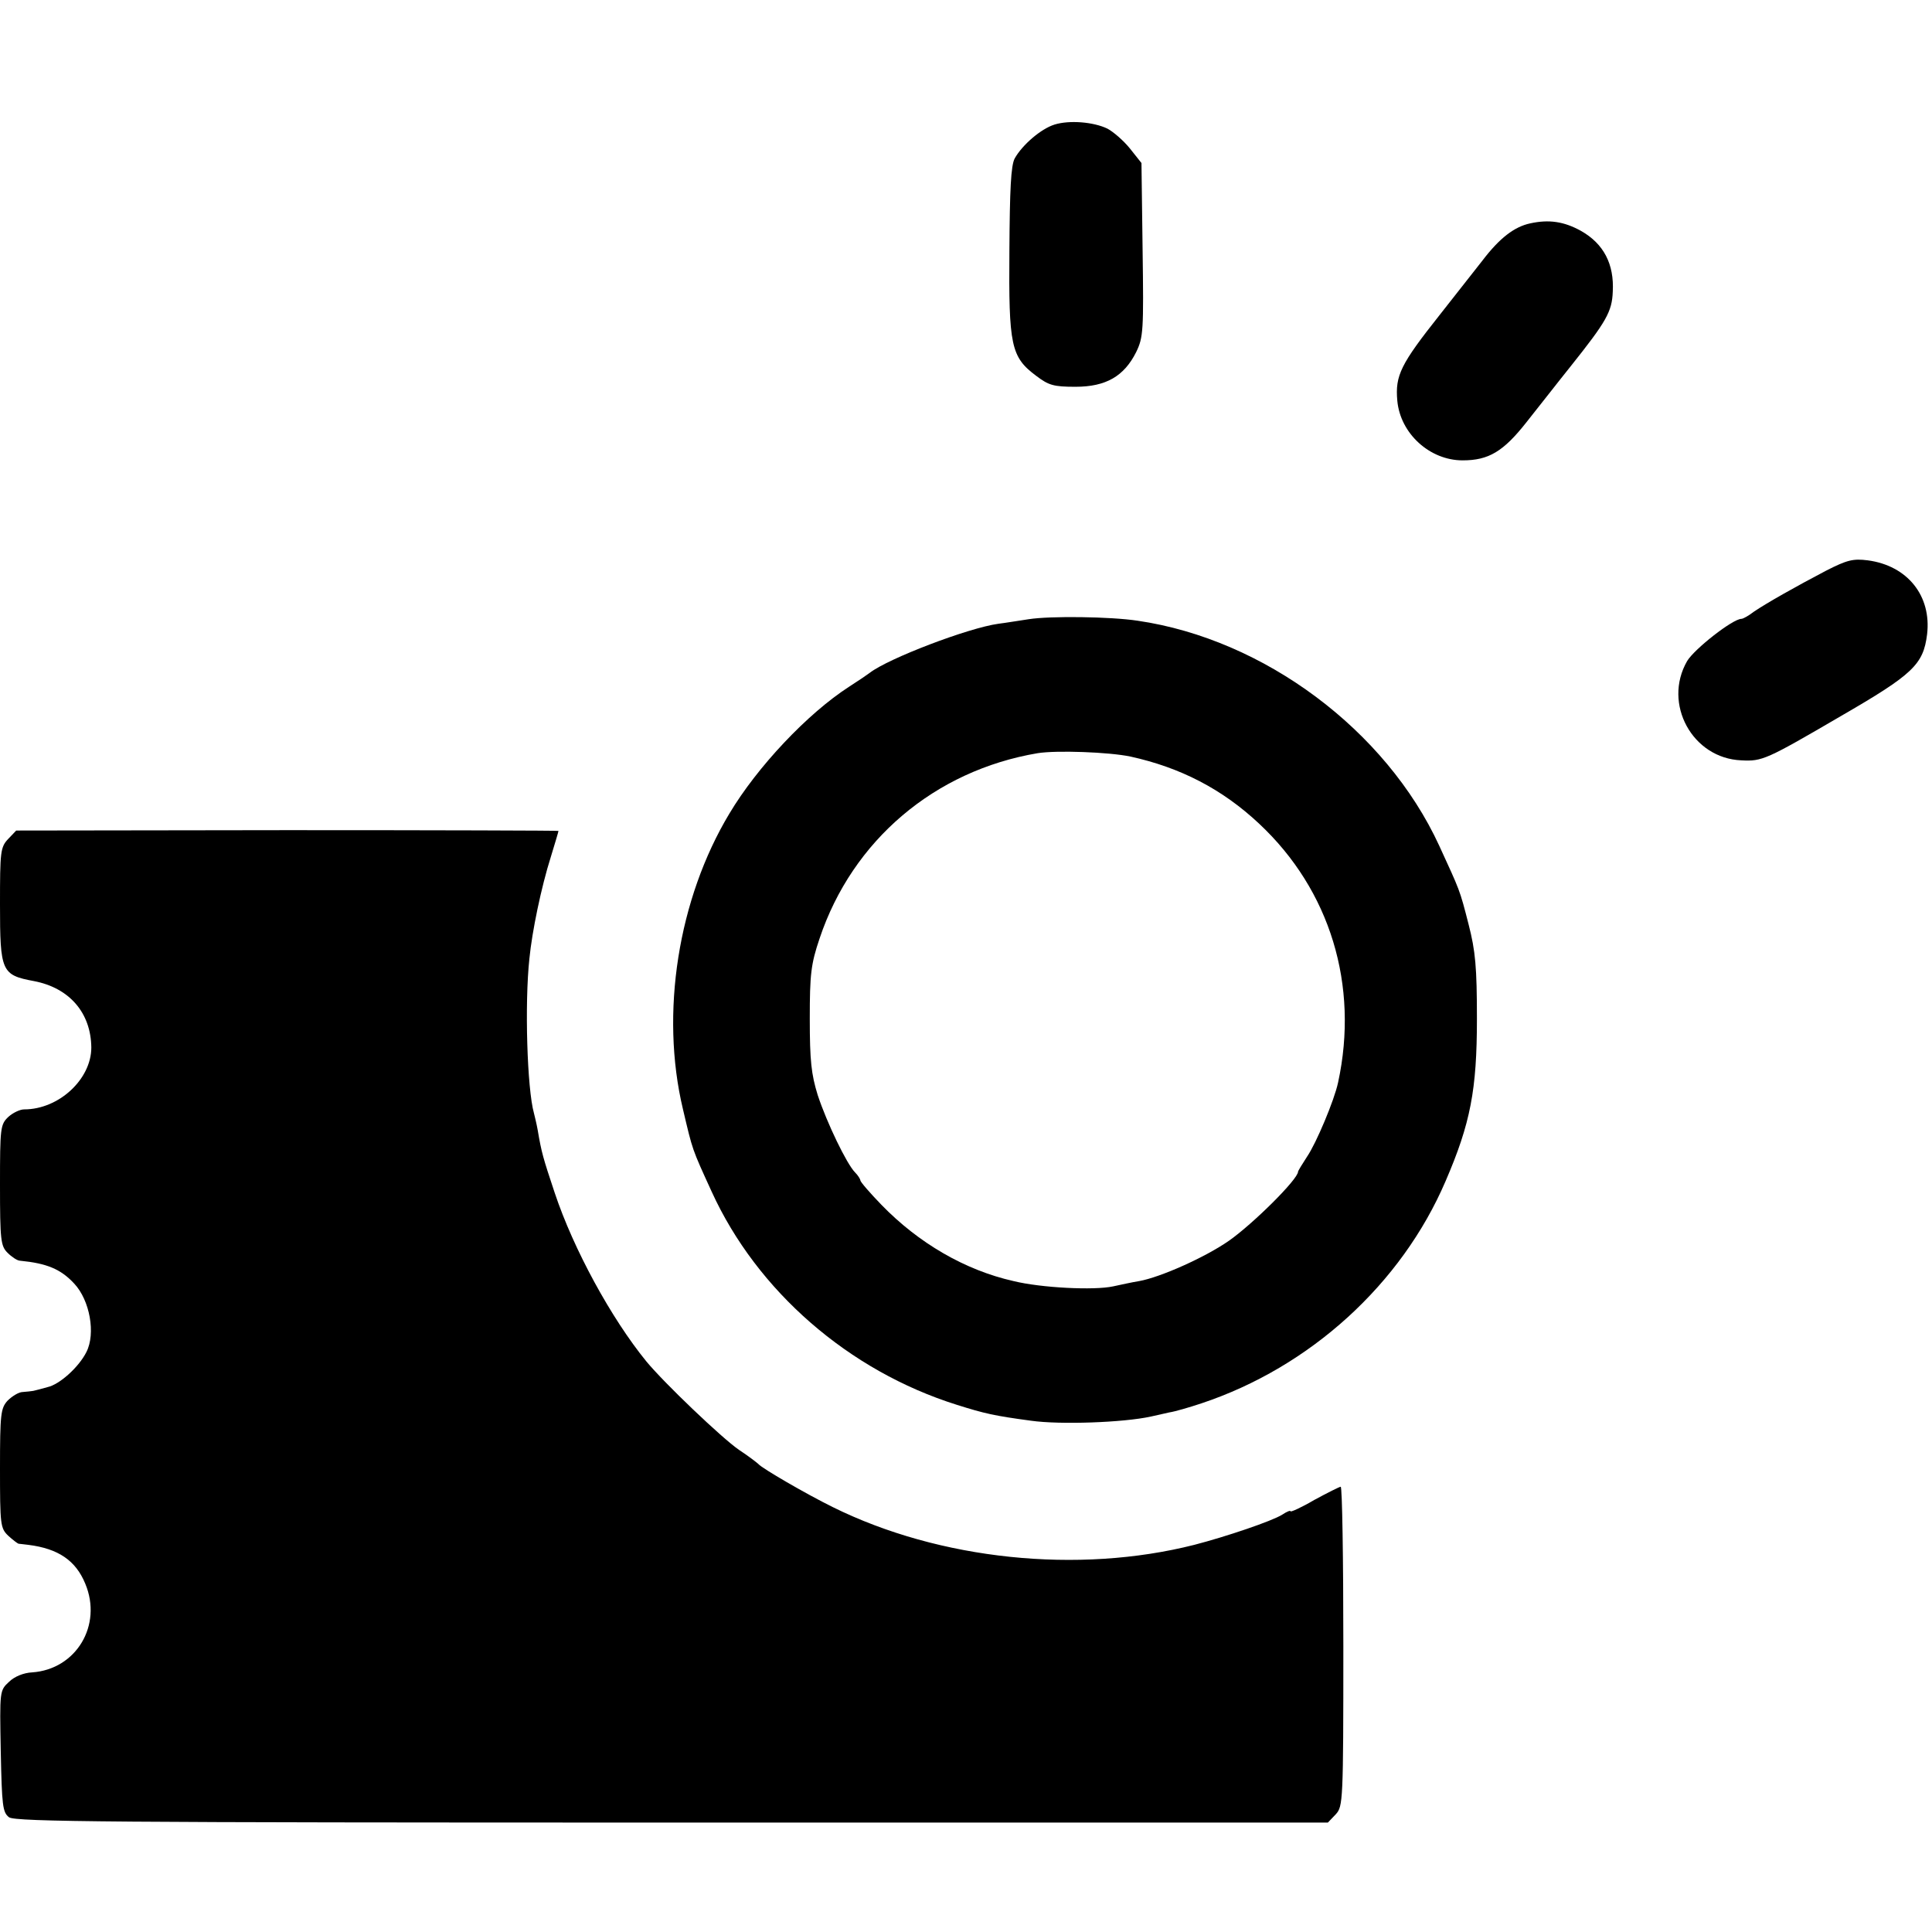
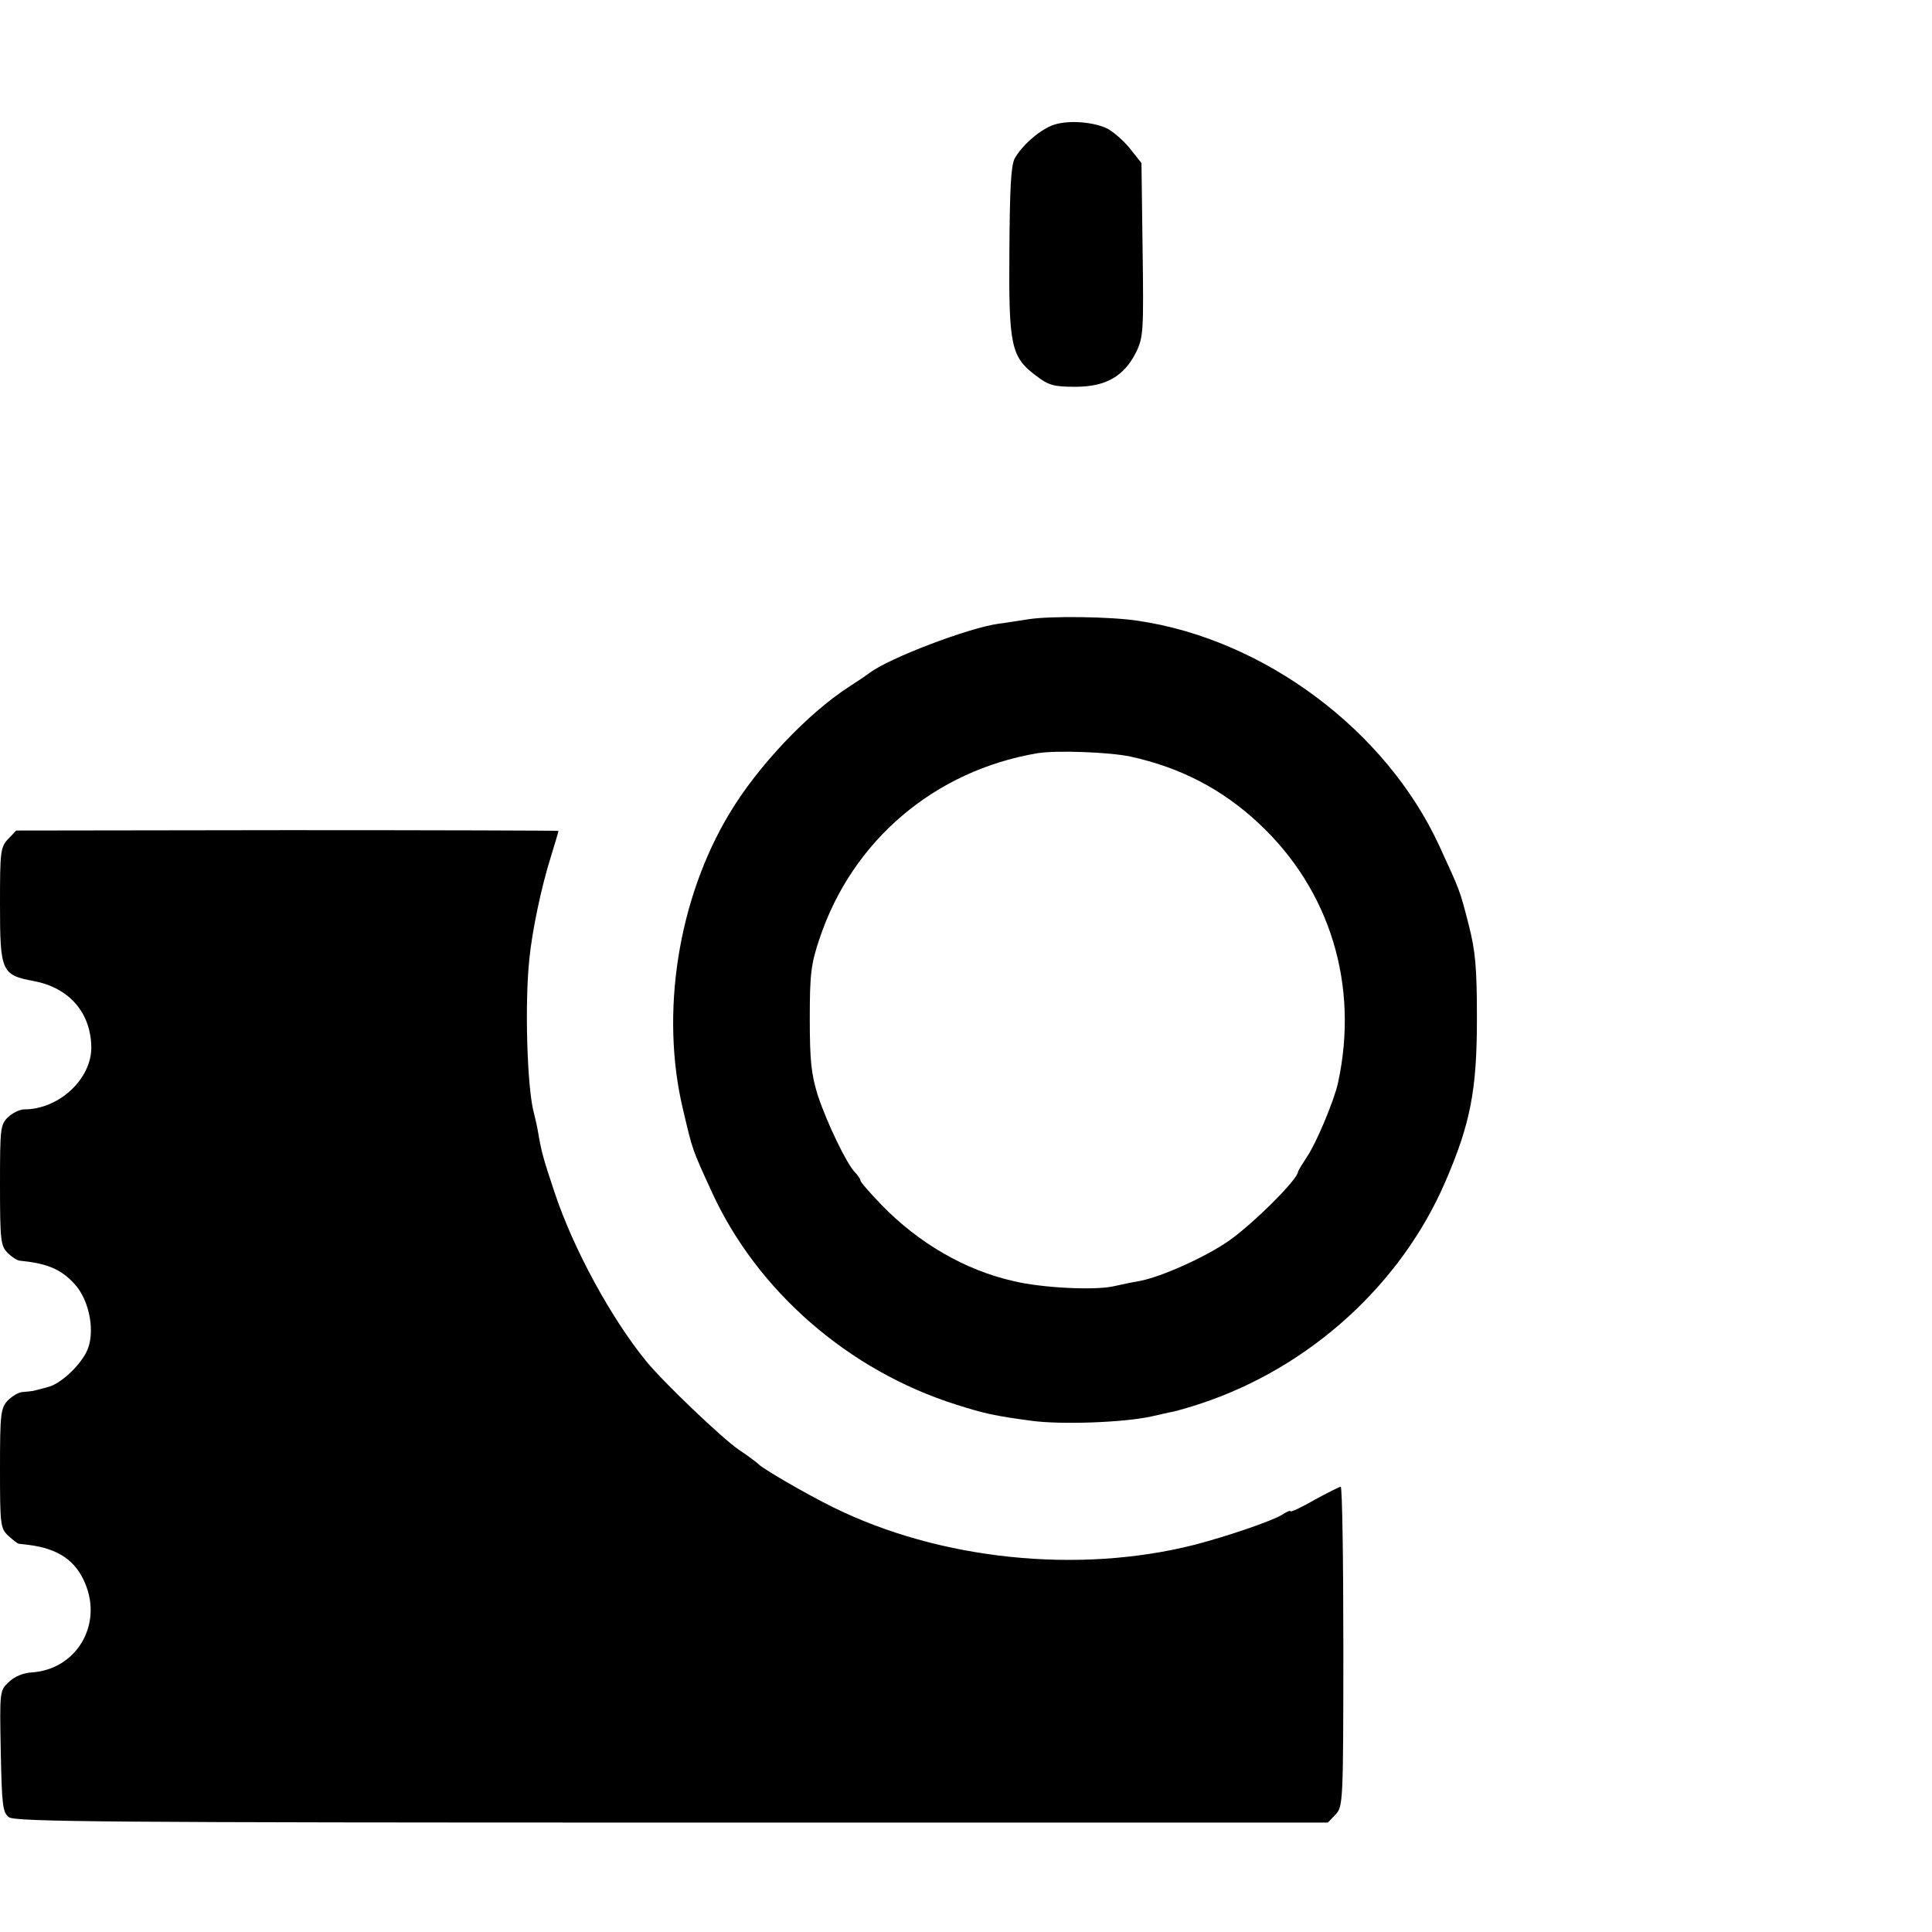
<svg xmlns="http://www.w3.org/2000/svg" version="1.0" width="512pt" height="512pt" viewBox="0 0 512 512" preserveAspectRatio="xMidYMid meet">
  <g transform="translate(0,512) scale(0.1,-0.1)" fill="#000000" stroke="none">
    <path d="M2795 4790 c-36 -11 -86 -54 -106 -90 -10 -19 -13 -82 -14 -245 -2 -251 4 -281 71 -331 33 -25 46 -29 104 -29 81 0 129 28 161 92 19 39 20 57 17 272 l-3 229 -31 39 c-17 21 -44 44 -59 52 -37 18 -101 23 -140 11z" />
-     <path d="M4055 4528 c-42 -9 -81 -39 -126 -98 -15 -19 -66 -84 -114 -145 -103 -130 -118 -160 -112 -227 8 -87 86 -158 173 -158 69 0 108 23 170 102 32 40 84 107 117 148 94 118 109 144 111 197 4 73 -24 127 -84 161 -45 25 -85 31 -135 20z" />
-     <path d="M4840 3608 c-82 -43 -158 -86 -192 -109 -14 -11 -29 -19 -33 -19 -23 0 -125 -80 -144 -112 -65 -113 14 -258 144 -263 55 -3 66 2 263 117 192 111 219 137 229 217 12 102 -52 182 -157 196 -39 5 -55 1 -110 -27z" />
    <path d="M2726 3479 c-27 -4 -63 -10 -80 -12 -80 -11 -292 -92 -341 -130 -5 -4 -30 -21 -55 -37 -110 -71 -243 -212 -317 -336 -136 -226 -184 -529 -123 -784 26 -110 23 -102 76 -218 120 -263 363 -475 650 -565 73 -23 99 -29 196 -42 77 -11 245 -5 318 11 14 3 36 8 49 11 14 2 52 13 85 24 288 96 530 316 647 589 66 153 83 242 83 430 0 137 -4 180 -22 250 -24 94 -23 89 -78 209 -141 306 -464 547 -799 596 -72 11 -232 13 -289 4z m270 -364 c132 -29 243 -86 341 -178 188 -176 265 -428 209 -686 -10 -47 -58 -161 -82 -196 -13 -20 -24 -38 -24 -40 0 -20 -119 -138 -183 -183 -63 -44 -182 -97 -238 -107 -19 -3 -50 -10 -69 -14 -50 -11 -191 -4 -264 14 -129 29 -252 101 -350 202 -31 32 -56 61 -56 65 0 3 -6 13 -14 21 -22 22 -75 132 -99 205 -17 55 -21 91 -21 202 0 118 3 145 26 213 87 260 305 445 578 491 50 8 189 3 246 -9z" />
    <path d="M22 2897 c-21 -22 -22 -34 -22 -174 0 -178 4 -187 90 -203 94 -18 151 -84 152 -176 0 -84 -86 -164 -178 -164 -11 0 -30 -9 -42 -20 -21 -20 -22 -29 -22 -180 0 -147 2 -162 20 -180 11 -11 26 -21 33 -21 71 -7 108 -22 144 -61 41 -44 57 -132 32 -181 -20 -40 -71 -86 -103 -93 -17 -5 -34 -9 -38 -10 -5 -1 -17 -2 -28 -3 -10 0 -28 -11 -40 -23 -18 -20 -20 -35 -20 -179 0 -150 1 -159 22 -179 12 -11 24 -20 27 -21 3 0 15 -2 26 -3 80 -10 126 -42 151 -103 46 -110 -24 -227 -141 -235 -22 -1 -47 -11 -61 -25 -25 -23 -25 -24 -22 -184 3 -145 5 -162 22 -175 17 -12 274 -14 1758 -14 l1737 0 21 22 c19 21 20 33 20 445 0 233 -3 423 -7 423 -3 0 -35 -16 -70 -35 -34 -20 -63 -33 -63 -30 0 3 -10 -1 -22 -9 -27 -17 -148 -58 -233 -80 -308 -78 -675 -40 -958 100 -71 35 -188 103 -197 114 -3 3 -26 21 -52 38 -45 31 -198 177 -245 234 -93 114 -193 297 -243 447 -31 93 -35 107 -45 166 -3 17 -8 37 -10 45 -18 64 -25 290 -12 410 7 71 31 188 57 270 11 36 20 66 20 68 0 1 -323 2 -718 2 l-719 -1 -21 -22z" />
  </g>
</svg>